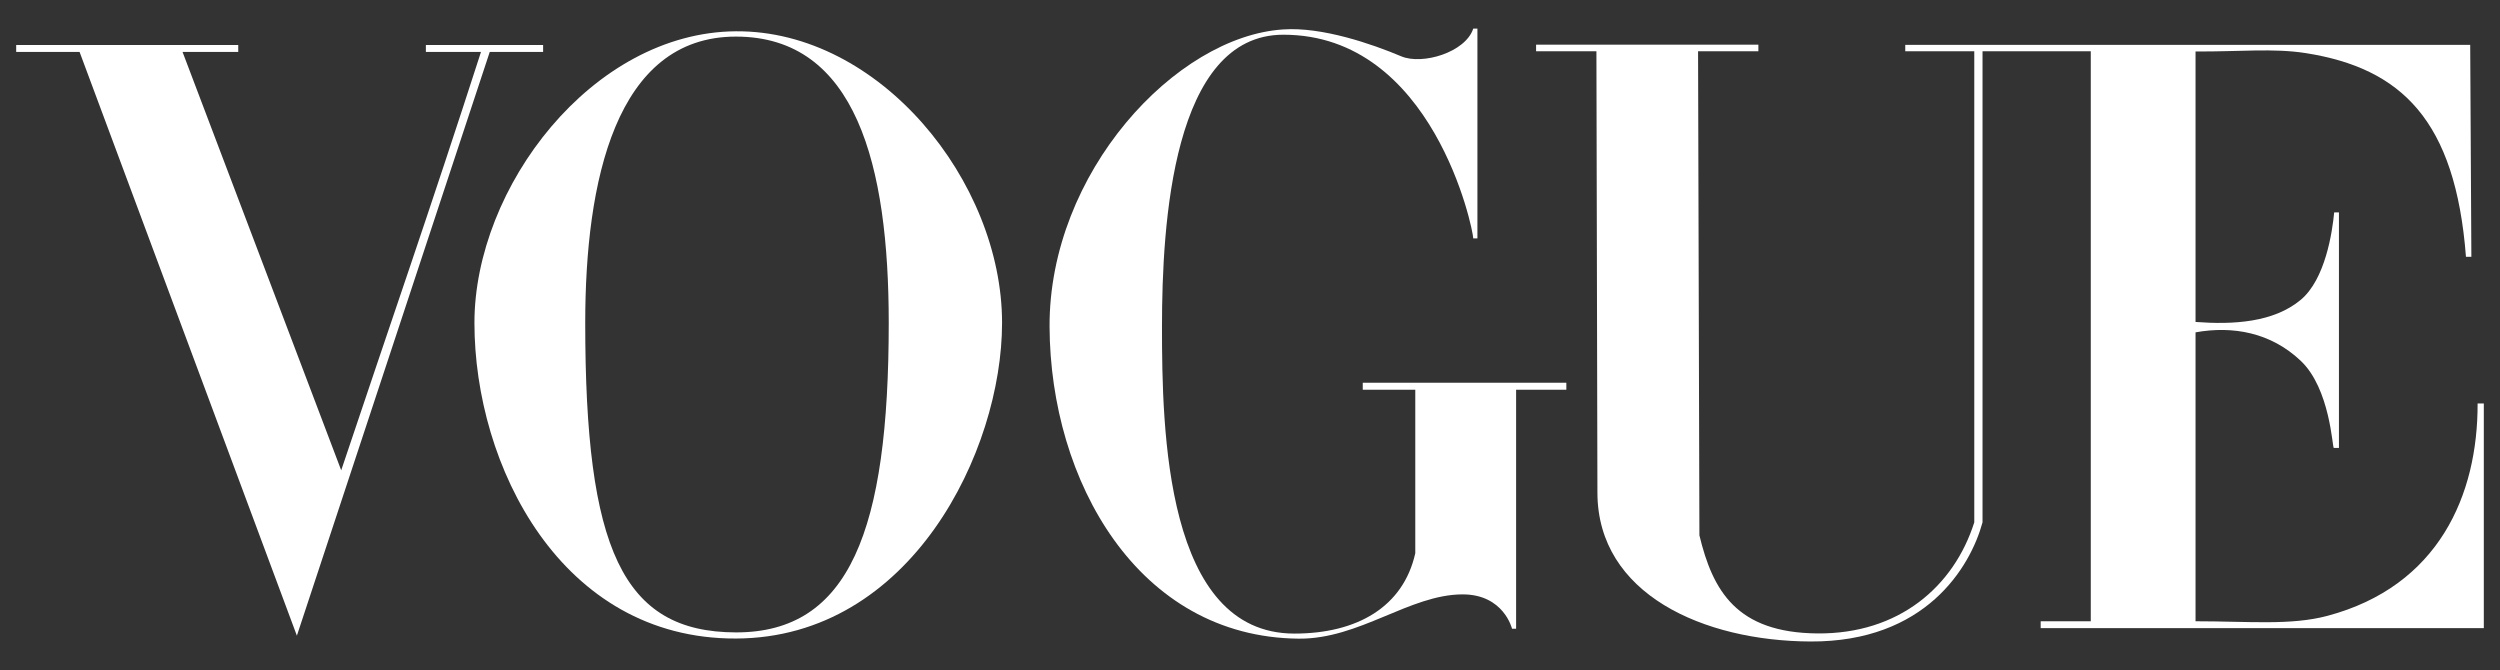
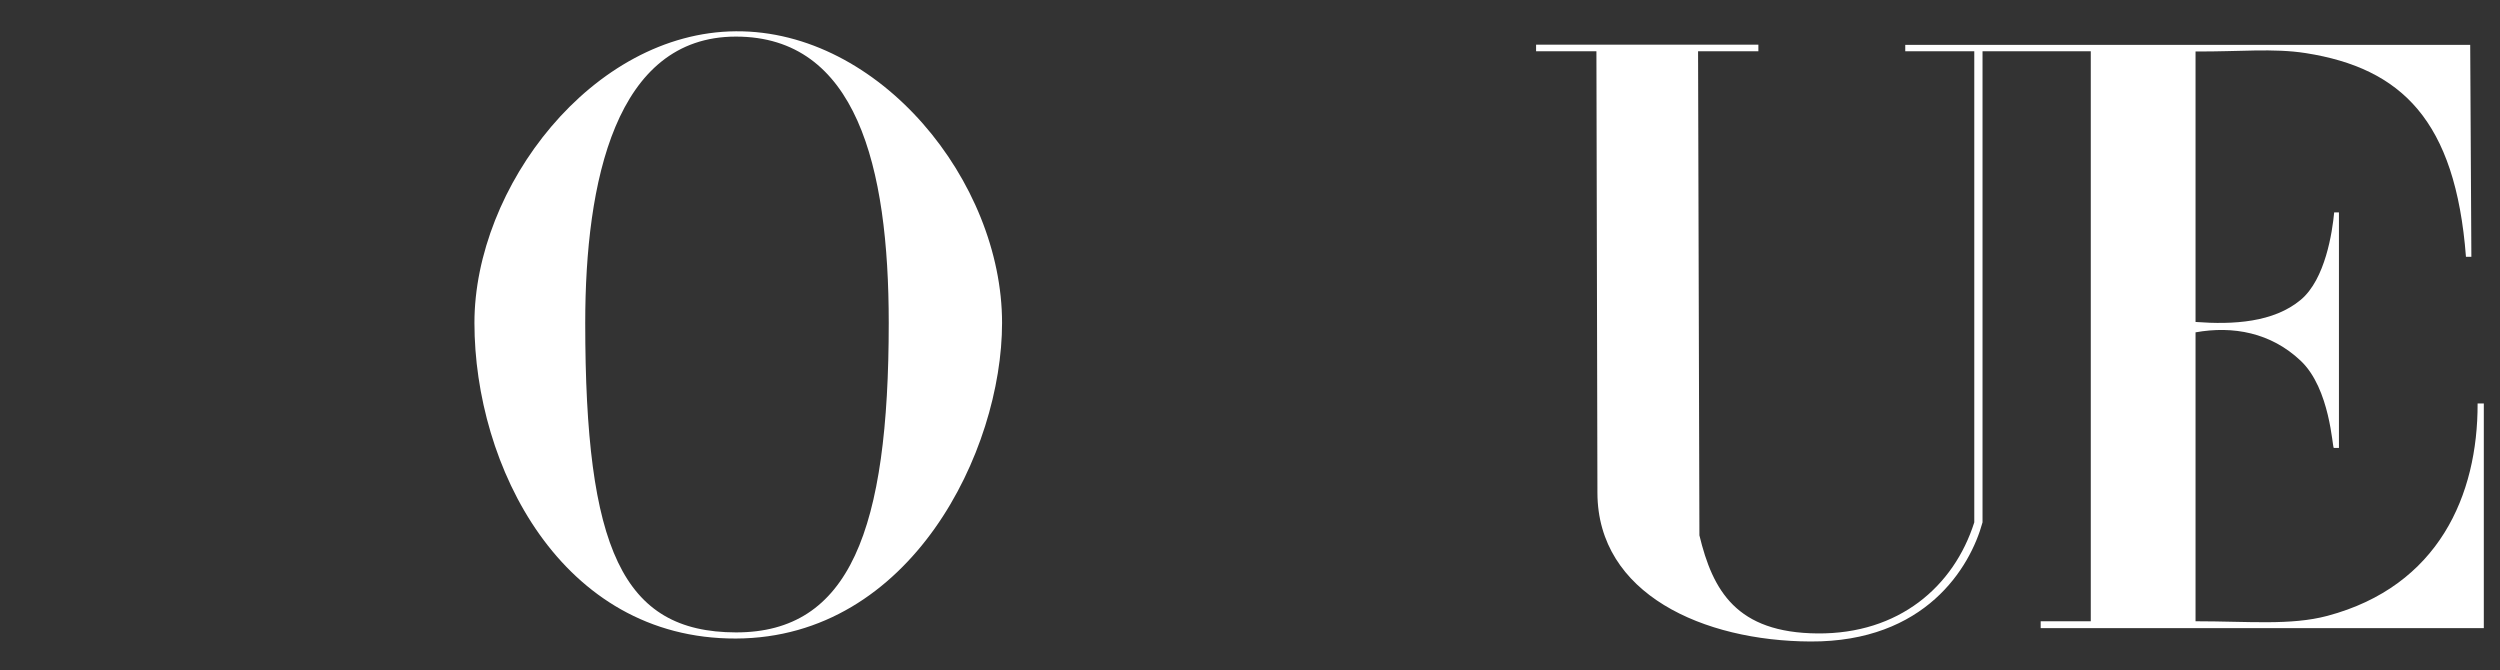
<svg xmlns="http://www.w3.org/2000/svg" width="97" height="26" viewBox="0 0 97 26" fill="none">
  <rect x="0" y="0" width="97" height="26" fill="#333333" stroke="none" />
  <path d="M28.553 1.214C22.973 1.252 18.408 7.274 18.408 12.527C18.408 18.054 21.754 24.797 28.553 24.775C35.352 24.753 38.88 17.494 38.88 12.527C38.88 7.04 34.133 1.175 28.553 1.214ZM28.553 1.42C33.223 1.42 34.483 6.428 34.483 12.527C34.483 20.574 32.963 24.544 28.553 24.537C24.142 24.529 22.707 21.28 22.707 12.527C22.707 7.044 23.882 1.42 28.553 1.42Z" fill="white" />
-   <path d="M40.723 12.675C40.698 6.699 45.624 1.405 49.794 1.142C51.301 1.038 53.237 1.708 54.368 2.185C55.188 2.532 56.864 2.03 57.162 1.11H57.324V9.251H57.162C57.162 8.904 55.609 1.347 49.794 1.347C45.5 1.347 45.085 8.679 45.085 12.675C45.085 16.672 45.21 24.583 50.222 24.583C52.65 24.583 54.447 23.552 54.913 21.465V15.121H52.875V14.851H60.774V15.121H58.825V24.396H58.667C58.667 24.396 58.35 23.058 56.743 23.062C54.689 23.068 52.751 24.801 50.39 24.78C44.145 24.724 40.748 18.652 40.723 12.675Z" fill="white" />
-   <path d="M3.088 2.016H0.628V1.747H9.244V2.016H7.083L13.239 18.248C15.164 12.494 16.655 8.24 18.662 2.016H16.524V1.747H21.073V2.016H19.002L11.519 24.664L3.088 2.016Z" fill="white" />
  <path d="M61.98 19.119L61.941 1.989H59.6V1.733H68.225V1.989H65.885L65.937 20.771C66.455 22.921 67.376 24.553 70.522 24.577C73.668 24.602 75.807 22.77 76.602 20.267V1.989H73.924L73.924 1.74H95.844L95.889 9.963H95.679C95.272 4.654 93.162 2.647 89.472 2.062C88.203 1.861 86.871 2.01 85.187 1.997V12.492C86.653 12.602 88.215 12.512 89.268 11.634C90.225 10.836 90.496 8.991 90.566 8.242H90.751V17.379H90.551C90.493 17.379 90.416 15.086 89.268 13.999C88.112 12.904 86.641 12.634 85.187 12.895V24.105C87.241 24.105 88.878 24.274 90.3 23.896C94.622 22.745 96.143 19.205 96.131 15.655H96.372V24.371H79.178V24.105H81.122V1.989H76.922V20.267C76.446 22.016 74.706 24.91 70.247 24.89C66.101 24.872 61.989 23.057 61.98 19.119Z" fill="white" />
</svg>